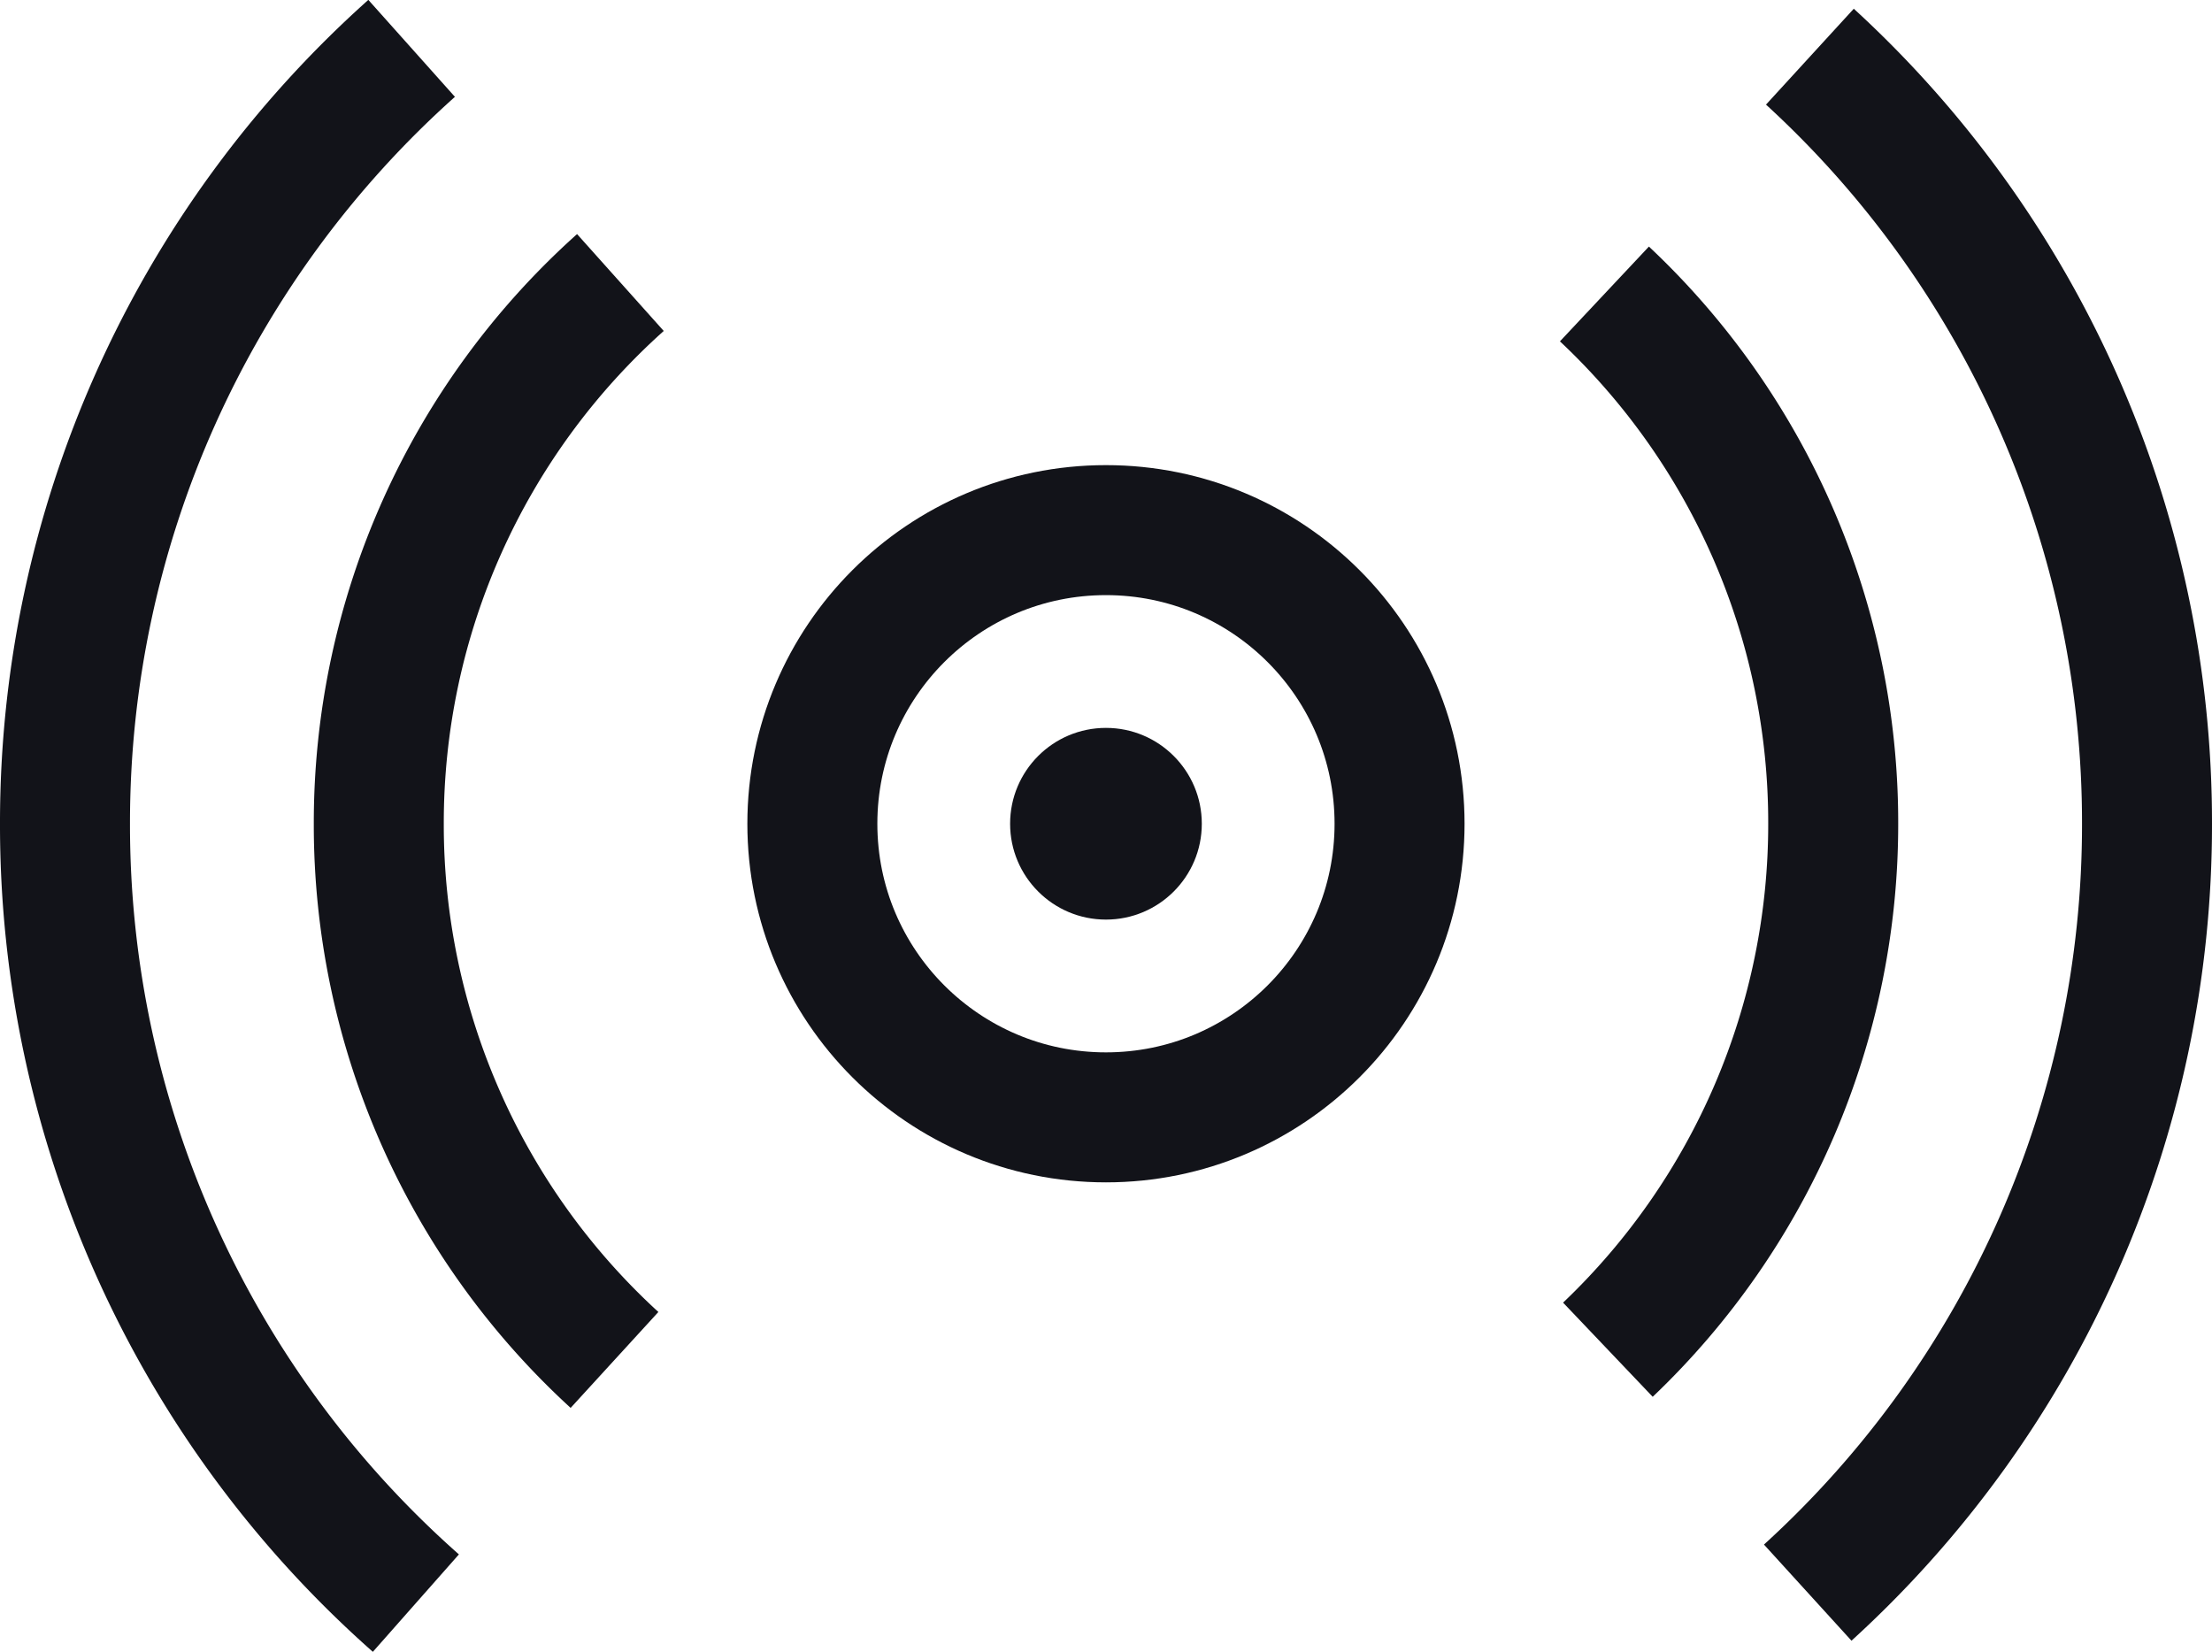
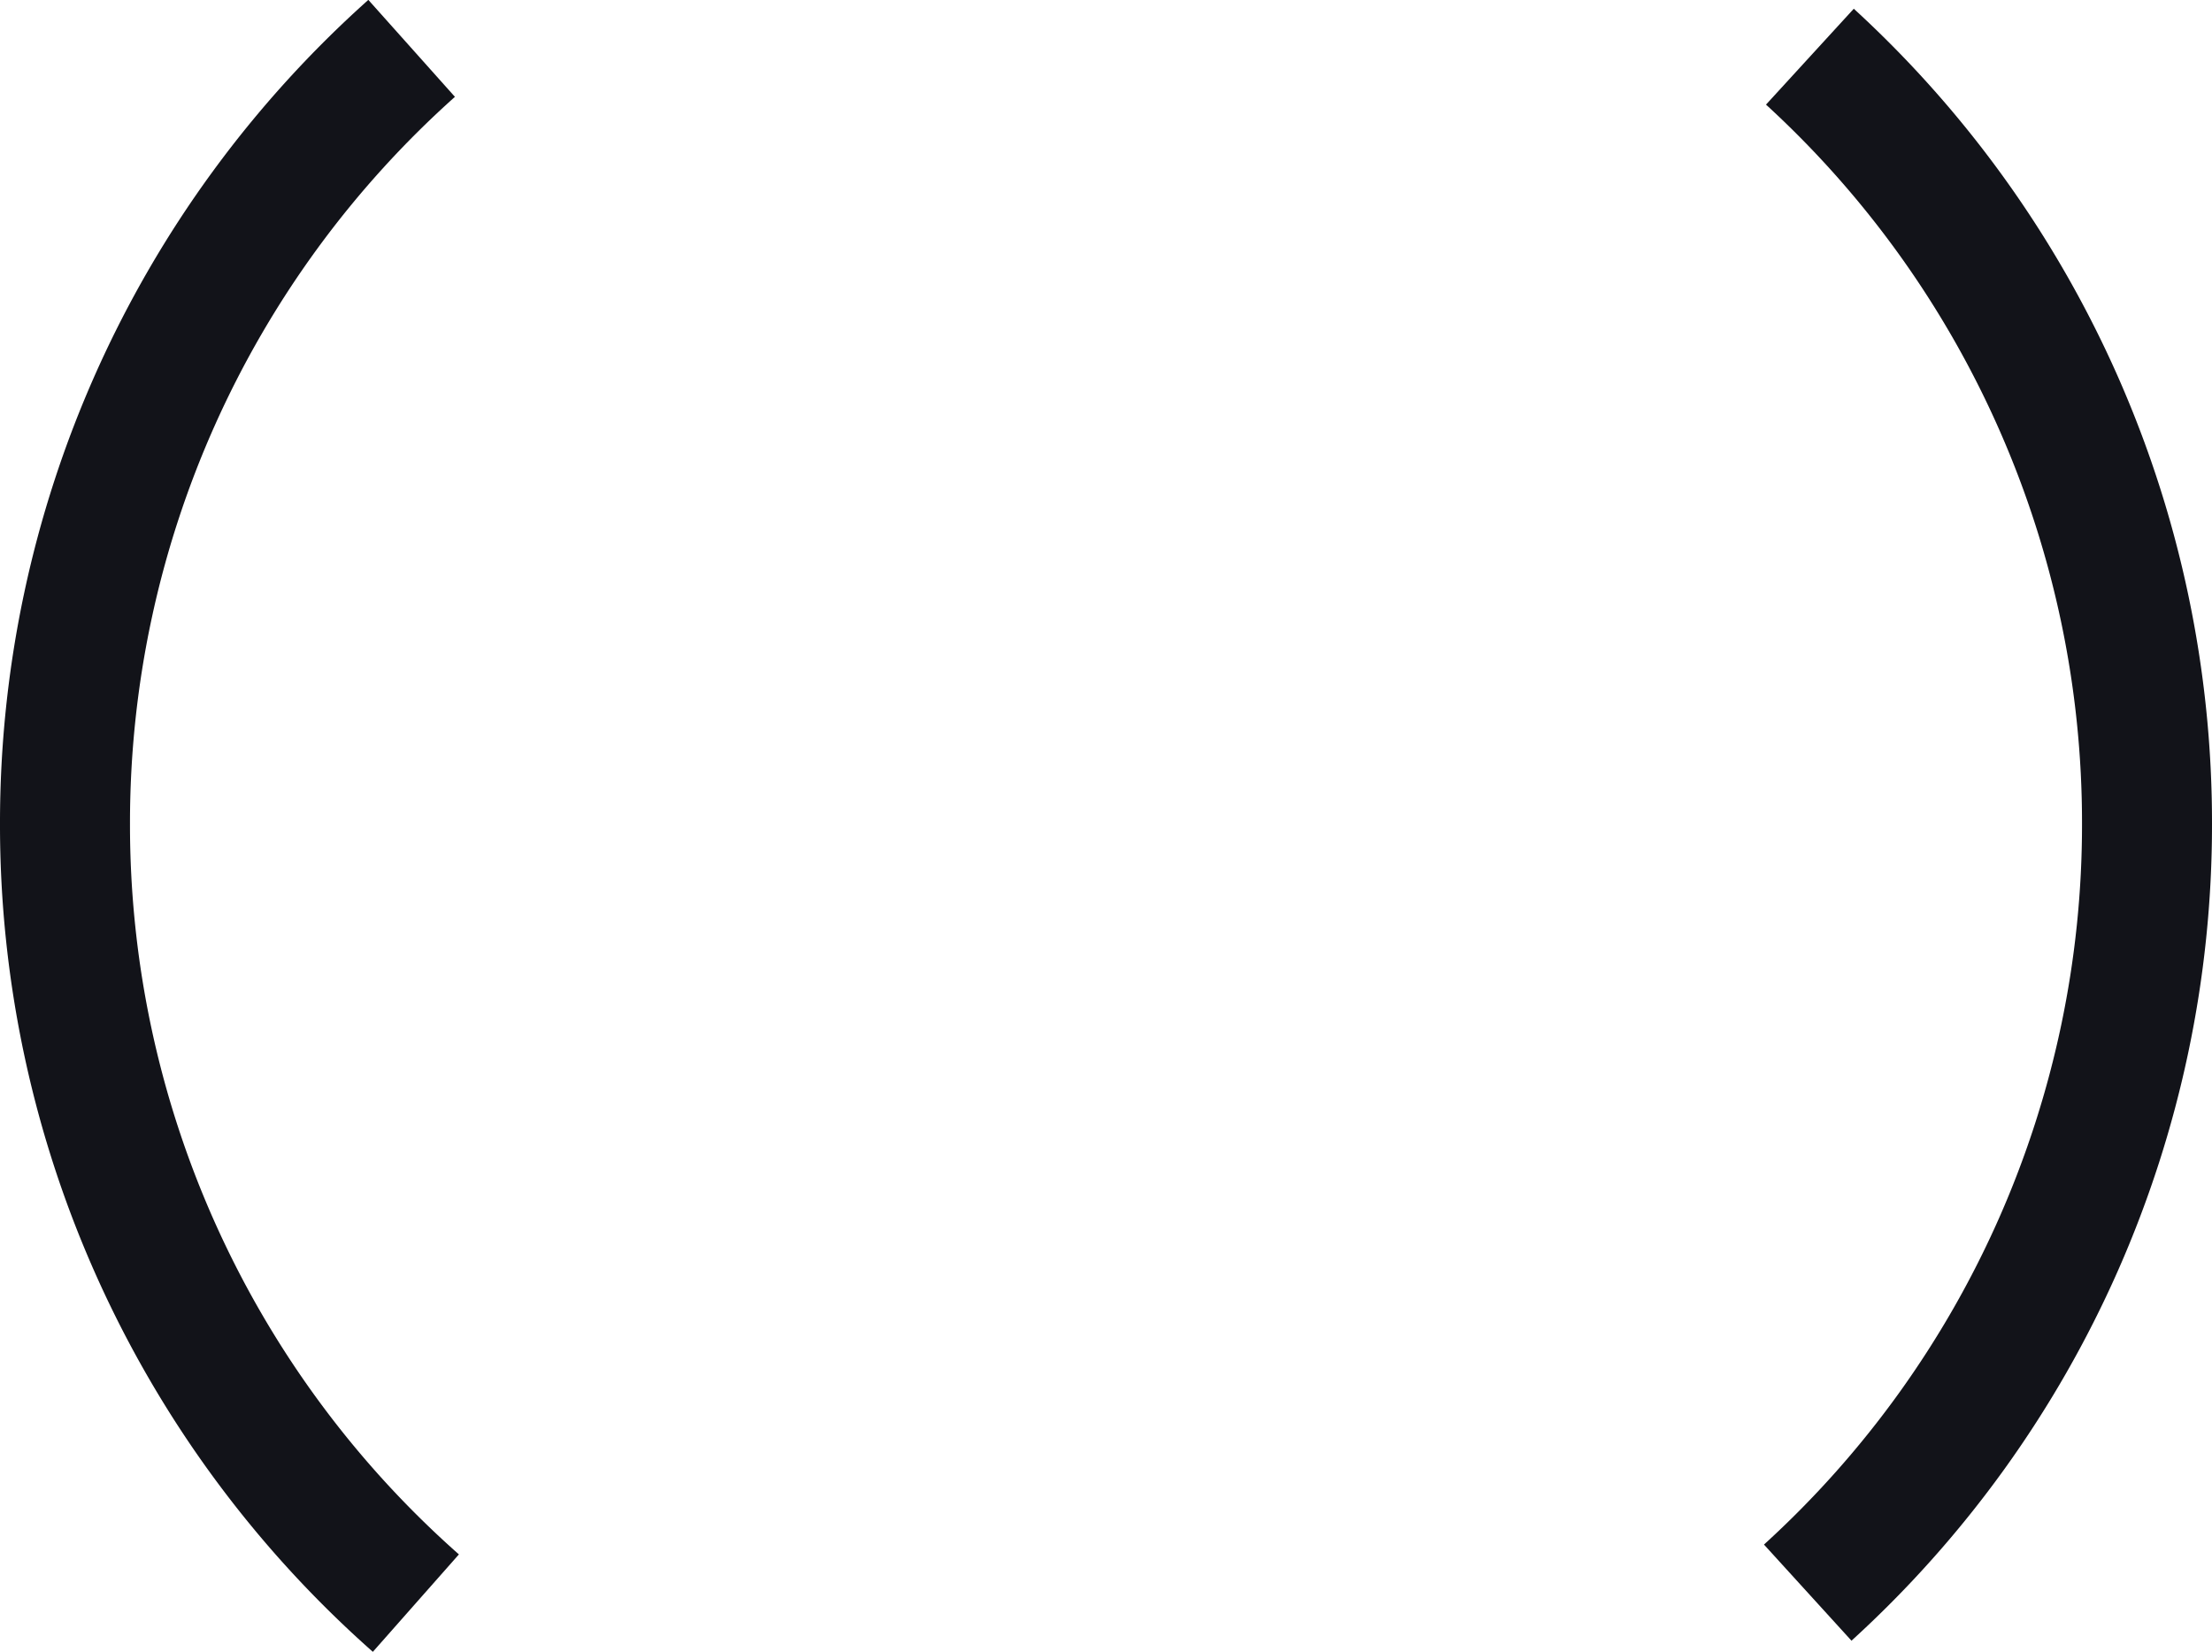
<svg xmlns="http://www.w3.org/2000/svg" width="25.525" height="19.06" viewBox="0 0 25.525 19.06">
  <defs>
    <style>
            .cls-1{fill:none;stroke:#121319;stroke-miterlimit:10;stroke-width:1.5px}.cls-2{fill:#121319}
        </style>
  </defs>
  <g id="Group_1750" data-name="Group 1750" transform="translate(14302.821 -514.883)">
    <g id="Group_1719" data-name="Group 1719" transform="translate(-13934.786 157.475)">
-       <circle id="Ellipse_50" cx="3.388" cy="3.388" r="3.388" class="cls-1" data-name="Ellipse 50" transform="translate(-358.661 363.525)" />
-       <path id="Path_967" d="M-360.944 373.1a8.369 8.369 0 0 1-2.72-6.185 8.367 8.367 0 0 1 2.788-6.247" class="cls-1" data-name="Path 967" />
-       <path id="Path_968" d="M-349.521 360.8a8.367 8.367 0 0 1 2.64 6.11 8.371 8.371 0 0 1-2.6 6.072" class="cls-1" data-name="Path 968" />
      <path id="Path_969" d="M-363.236 375.906a11.981 11.981 0 0 1-4.049-8.993 11.982 11.982 0 0 1 4-8.947" class="cls-1" data-name="Path 969" />
      <path id="Path_970" d="M-347.15 358.062a11.982 11.982 0 0 1 3.89 8.851 11.979 11.979 0 0 1-3.915 8.872" class="cls-1" data-name="Path 970" />
-       <circle id="Ellipse_51" cx="1.106" cy="1.106" r="1.106" class="cls-2" data-name="Ellipse 51" transform="translate(-356.379 365.807)" />
    </g>
  </g>
</svg>